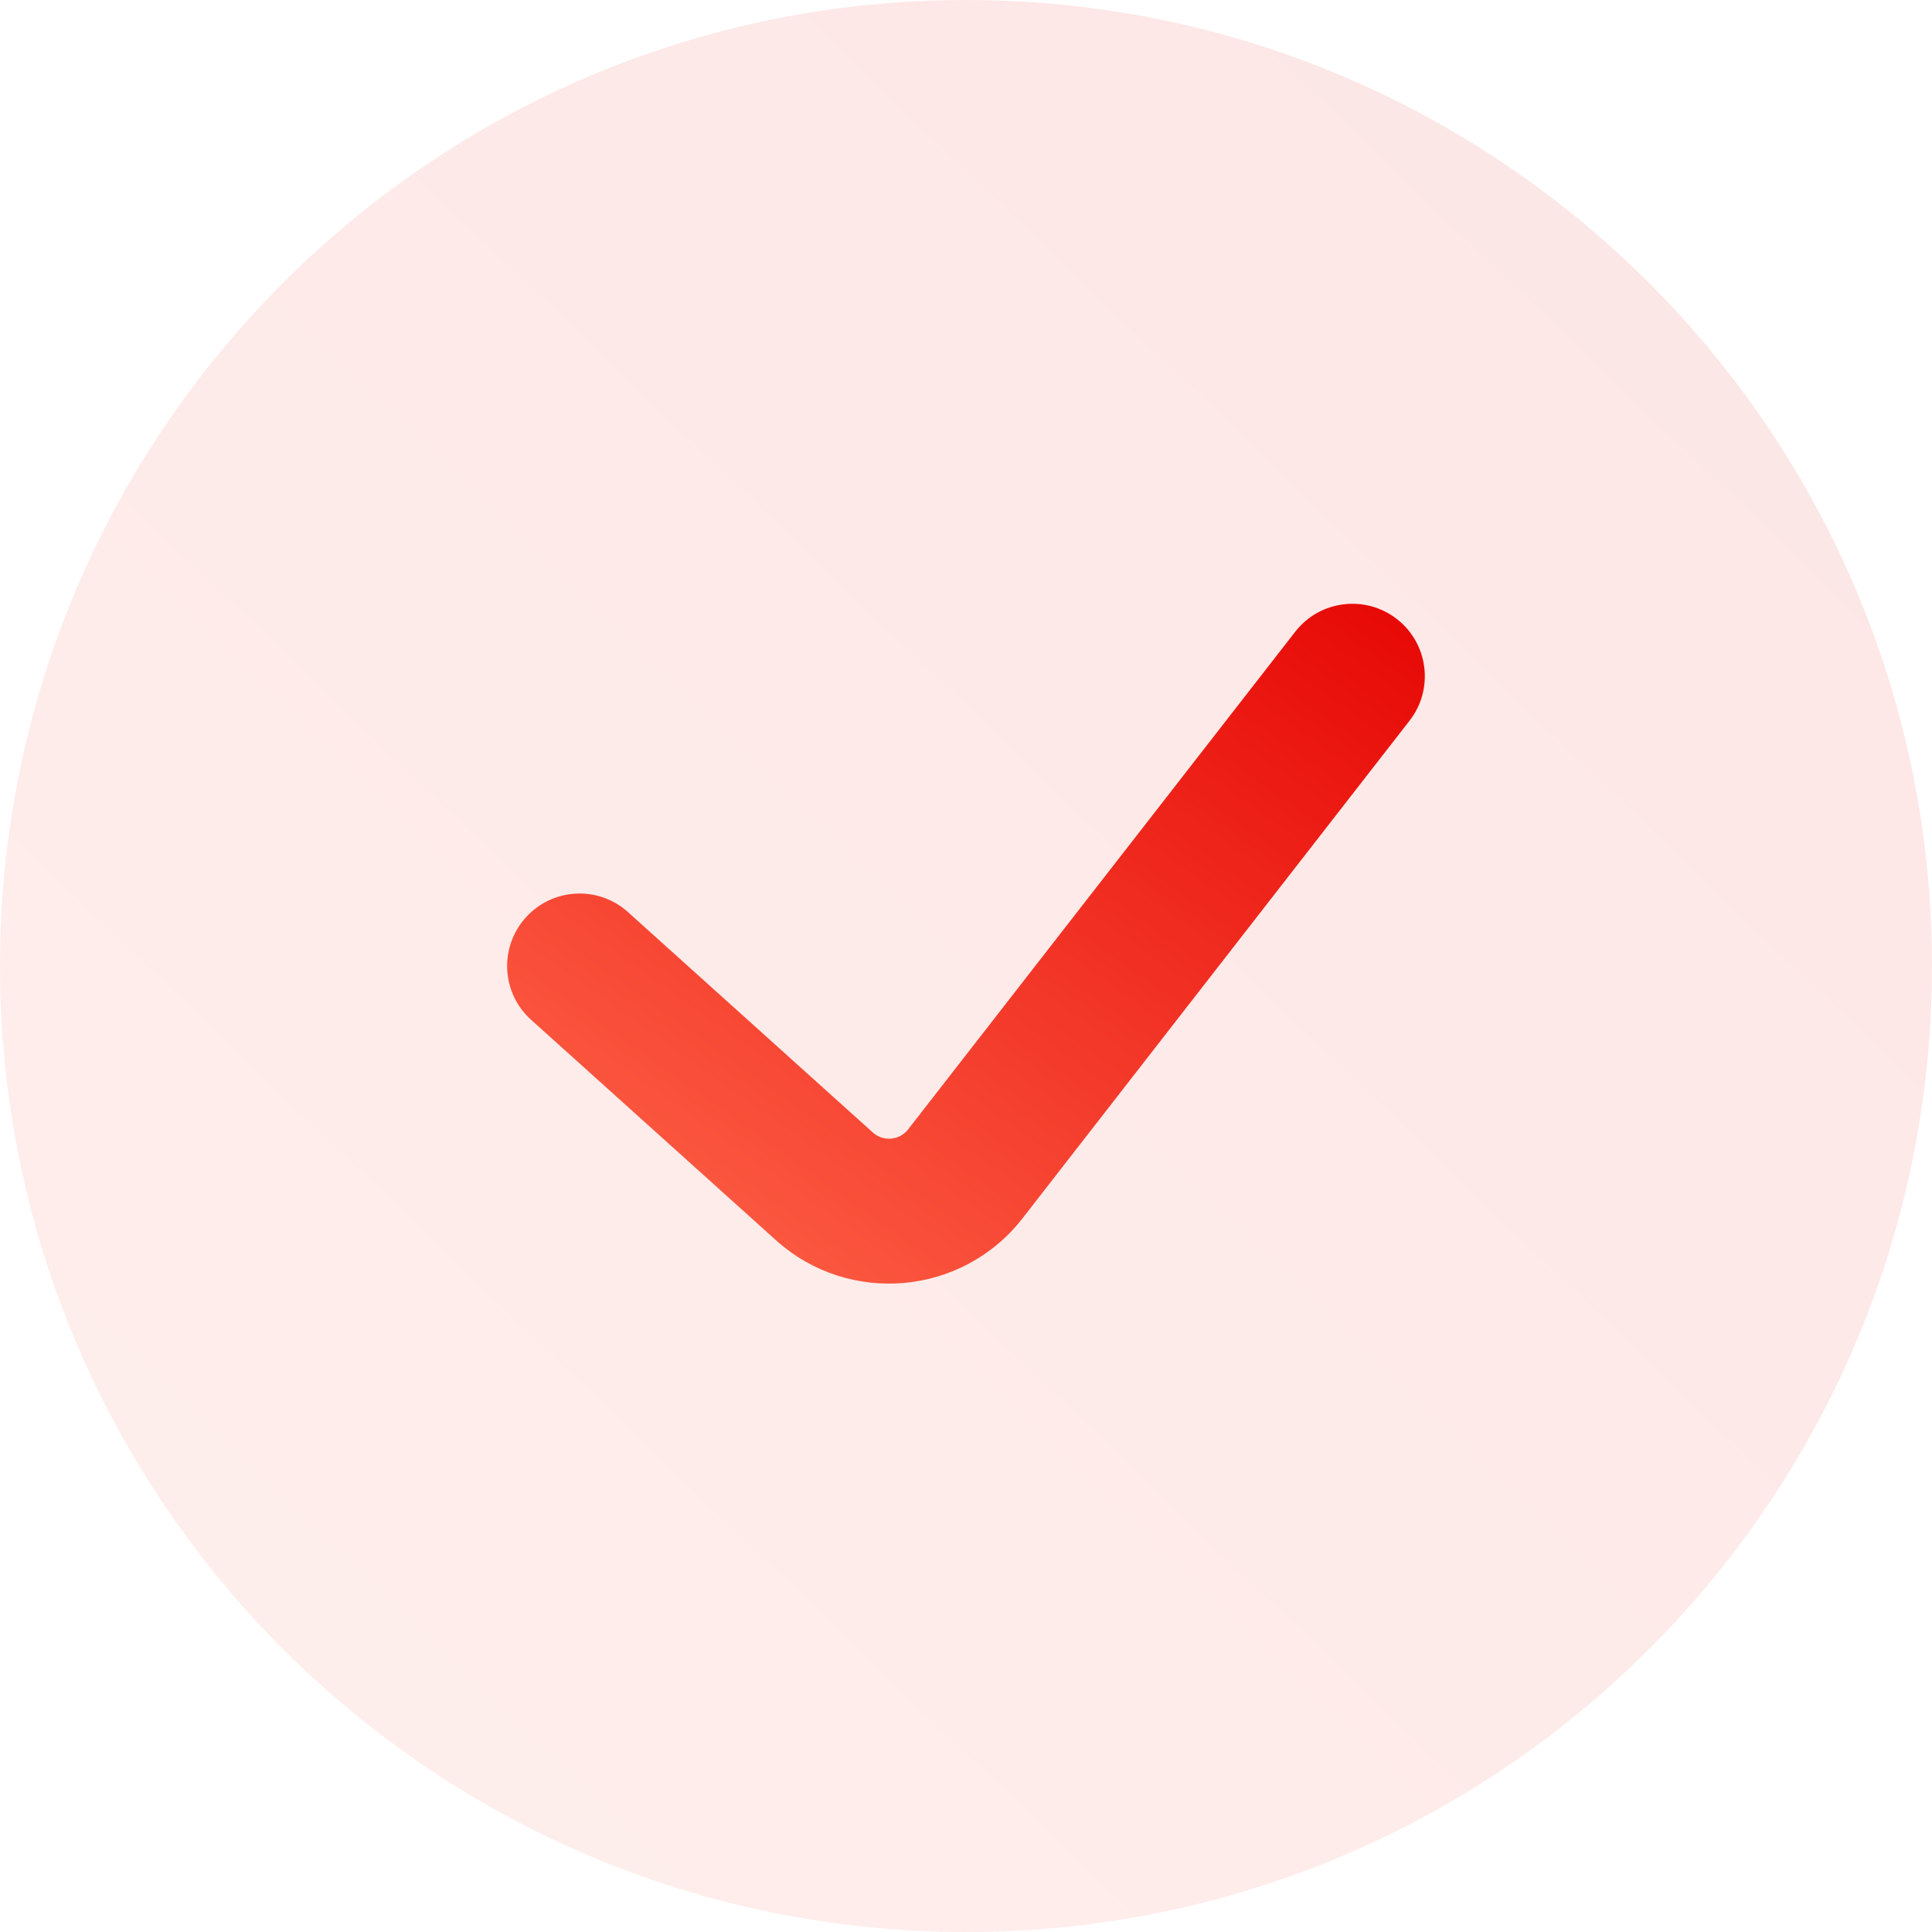
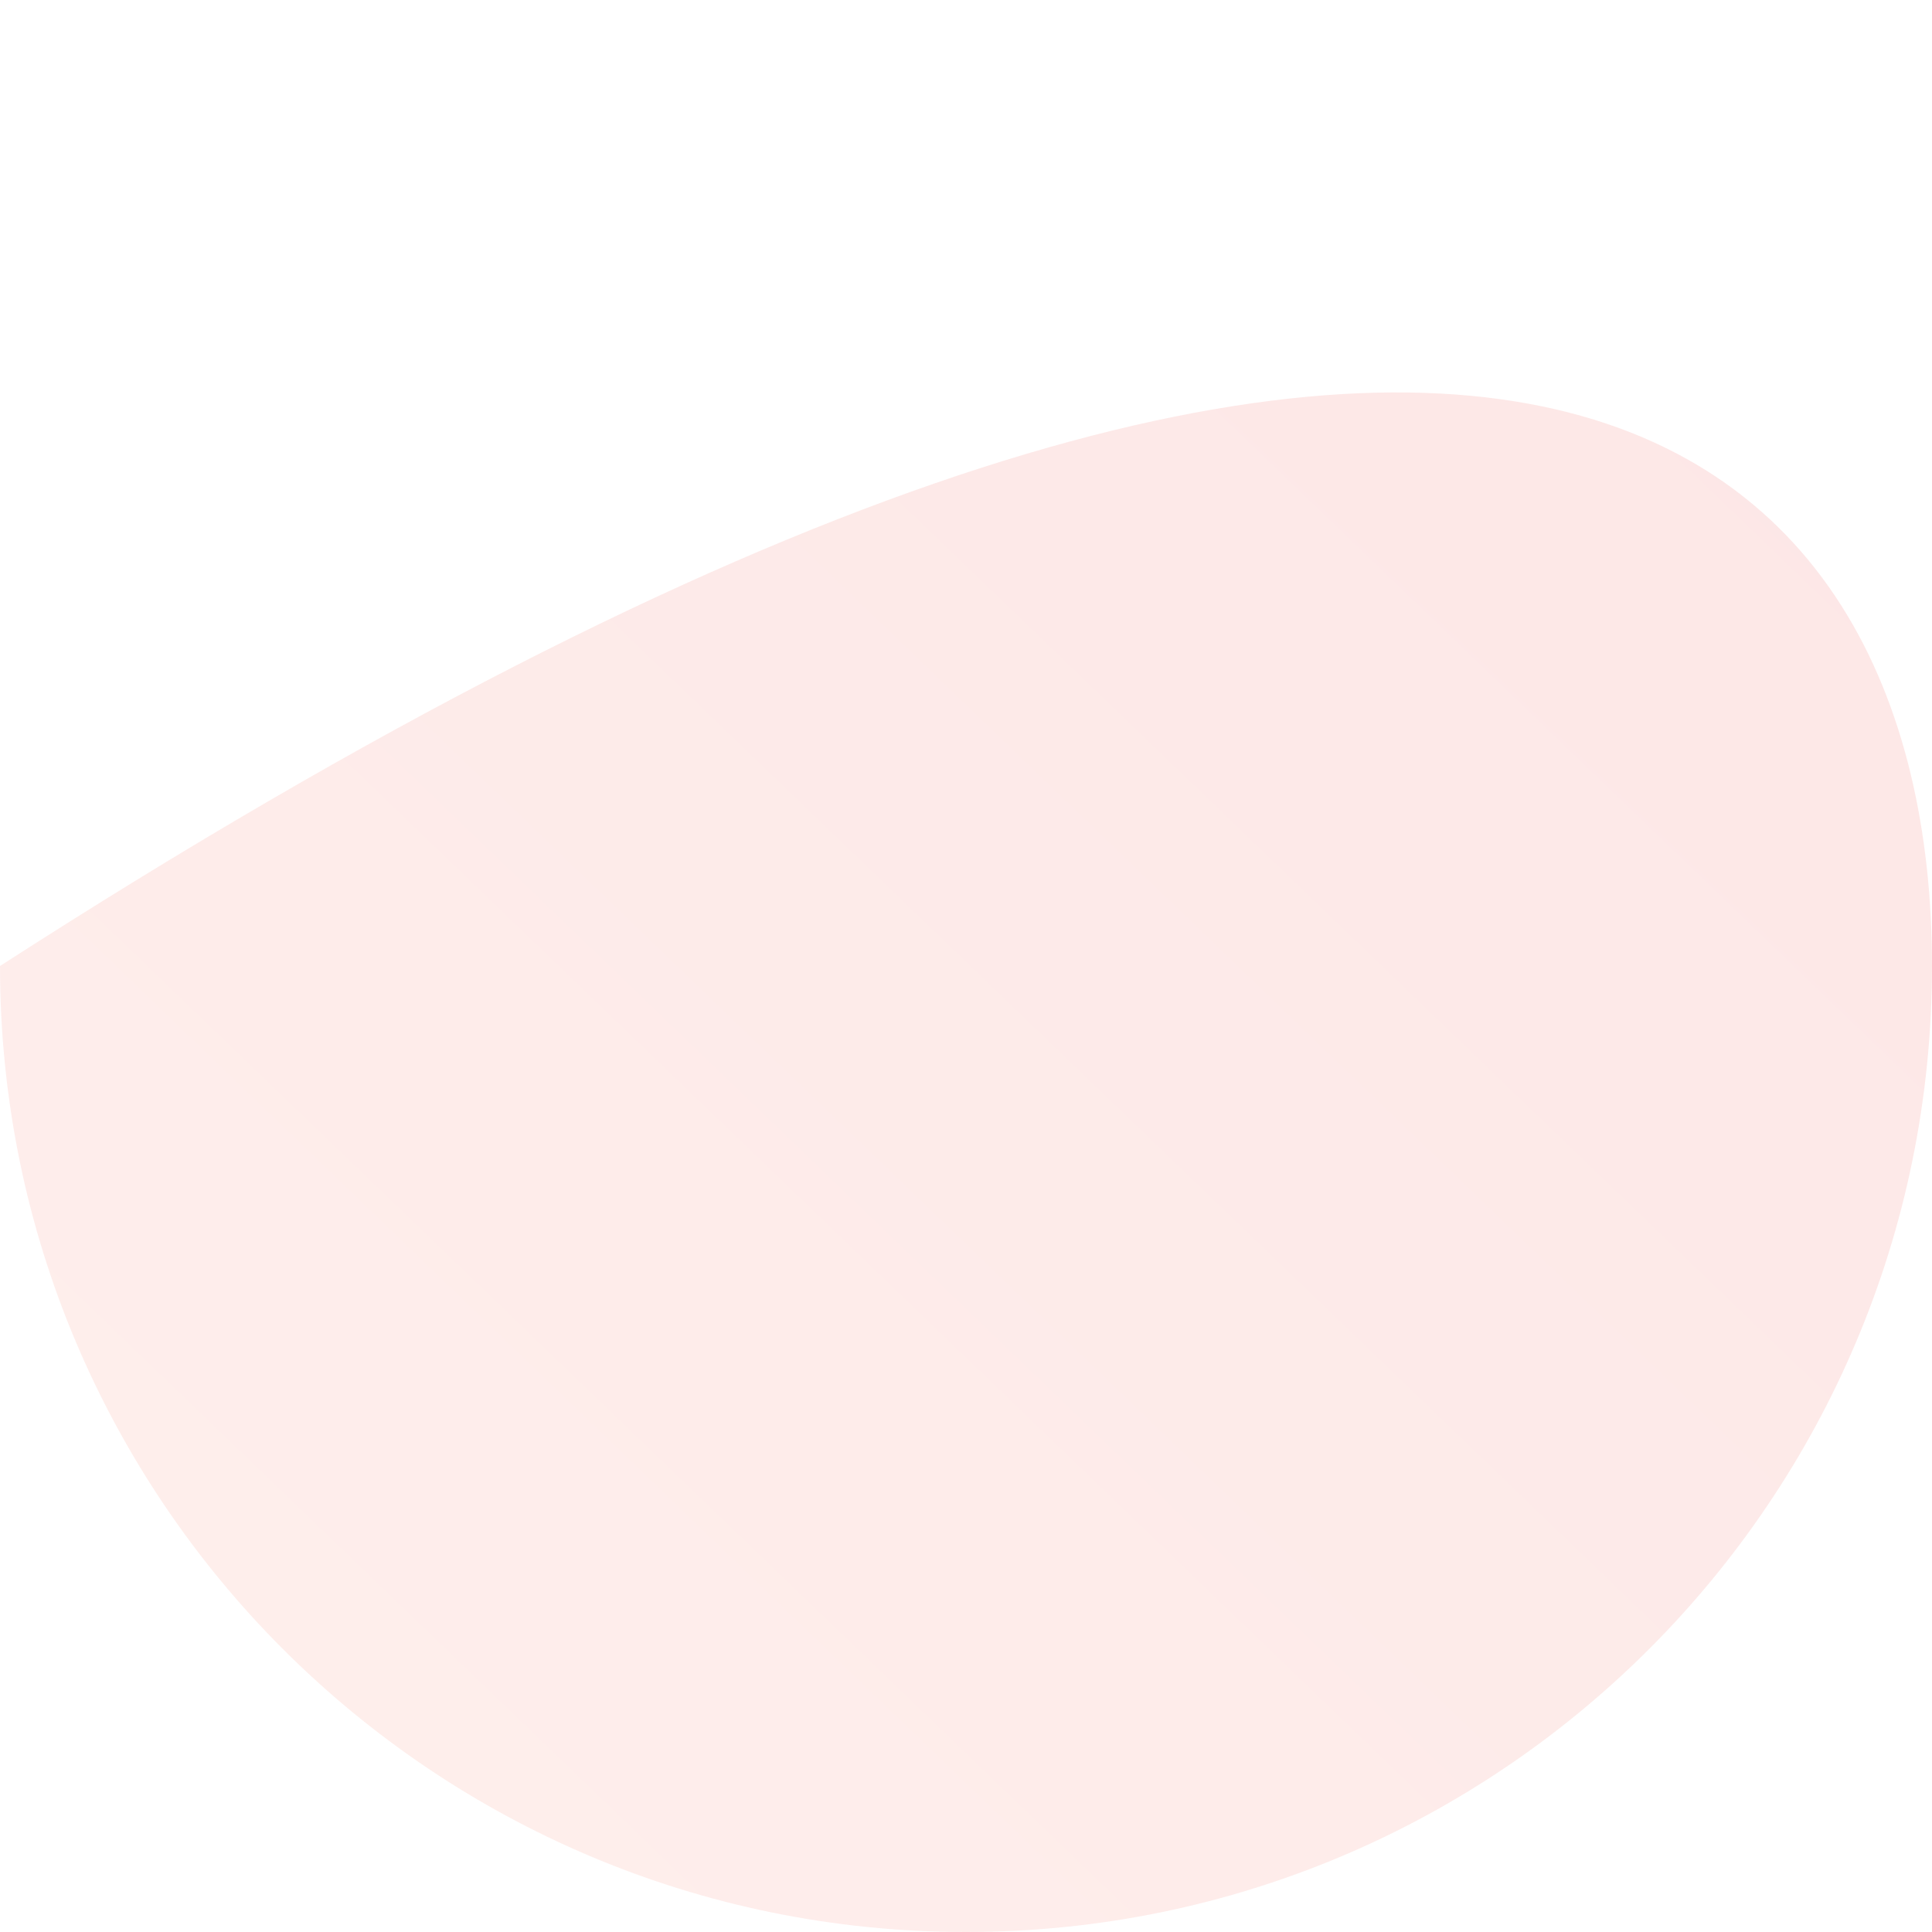
<svg xmlns="http://www.w3.org/2000/svg" width="20" height="20" viewBox="0 0 20 20" fill="none">
-   <path opacity="0.1" d="M20 10C20 15.523 15.523 20 10 20C4.477 20 0 15.523 0 10C0 4.477 4.477 0 10 0C15.523 0 20 4.477 20 10Z" fill="url(#paint0_linear_5912_9923)" />
-   <path fill-rule="evenodd" clip-rule="evenodd" d="M14.46 6.408C14.787 6.662 14.846 7.134 14.592 7.46L10.585 12.612C9.961 13.414 8.788 13.518 8.033 12.839L5.498 10.557C5.19 10.28 5.165 9.806 5.443 9.498C5.72 9.19 6.194 9.165 6.502 9.443L9.036 11.724C9.144 11.821 9.312 11.806 9.401 11.691L13.408 6.54C13.662 6.213 14.133 6.154 14.46 6.408Z" fill="url(#paint1_linear_5912_9923)" />
+   <path opacity="0.1" d="M20 10C20 15.523 15.523 20 10 20C4.477 20 0 15.523 0 10C15.523 0 20 4.477 20 10Z" fill="url(#paint0_linear_5912_9923)" />
  <defs>
    <linearGradient id="paint0_linear_5912_9923" x1="19.234" y1="9.32176e-07" x2="1.16926e-06" y2="20" gradientUnits="userSpaceOnUse">
      <stop stop-color="#E70906" />
      <stop offset="1" stop-color="#FF674B" />
    </linearGradient>
    <linearGradient id="paint1_linear_5912_9923" x1="14.386" y1="6.25" x2="7.984" y2="15.236" gradientUnits="userSpaceOnUse">
      <stop stop-color="#E70906" />
      <stop offset="1" stop-color="#FF674B" />
    </linearGradient>
  </defs>
</svg>